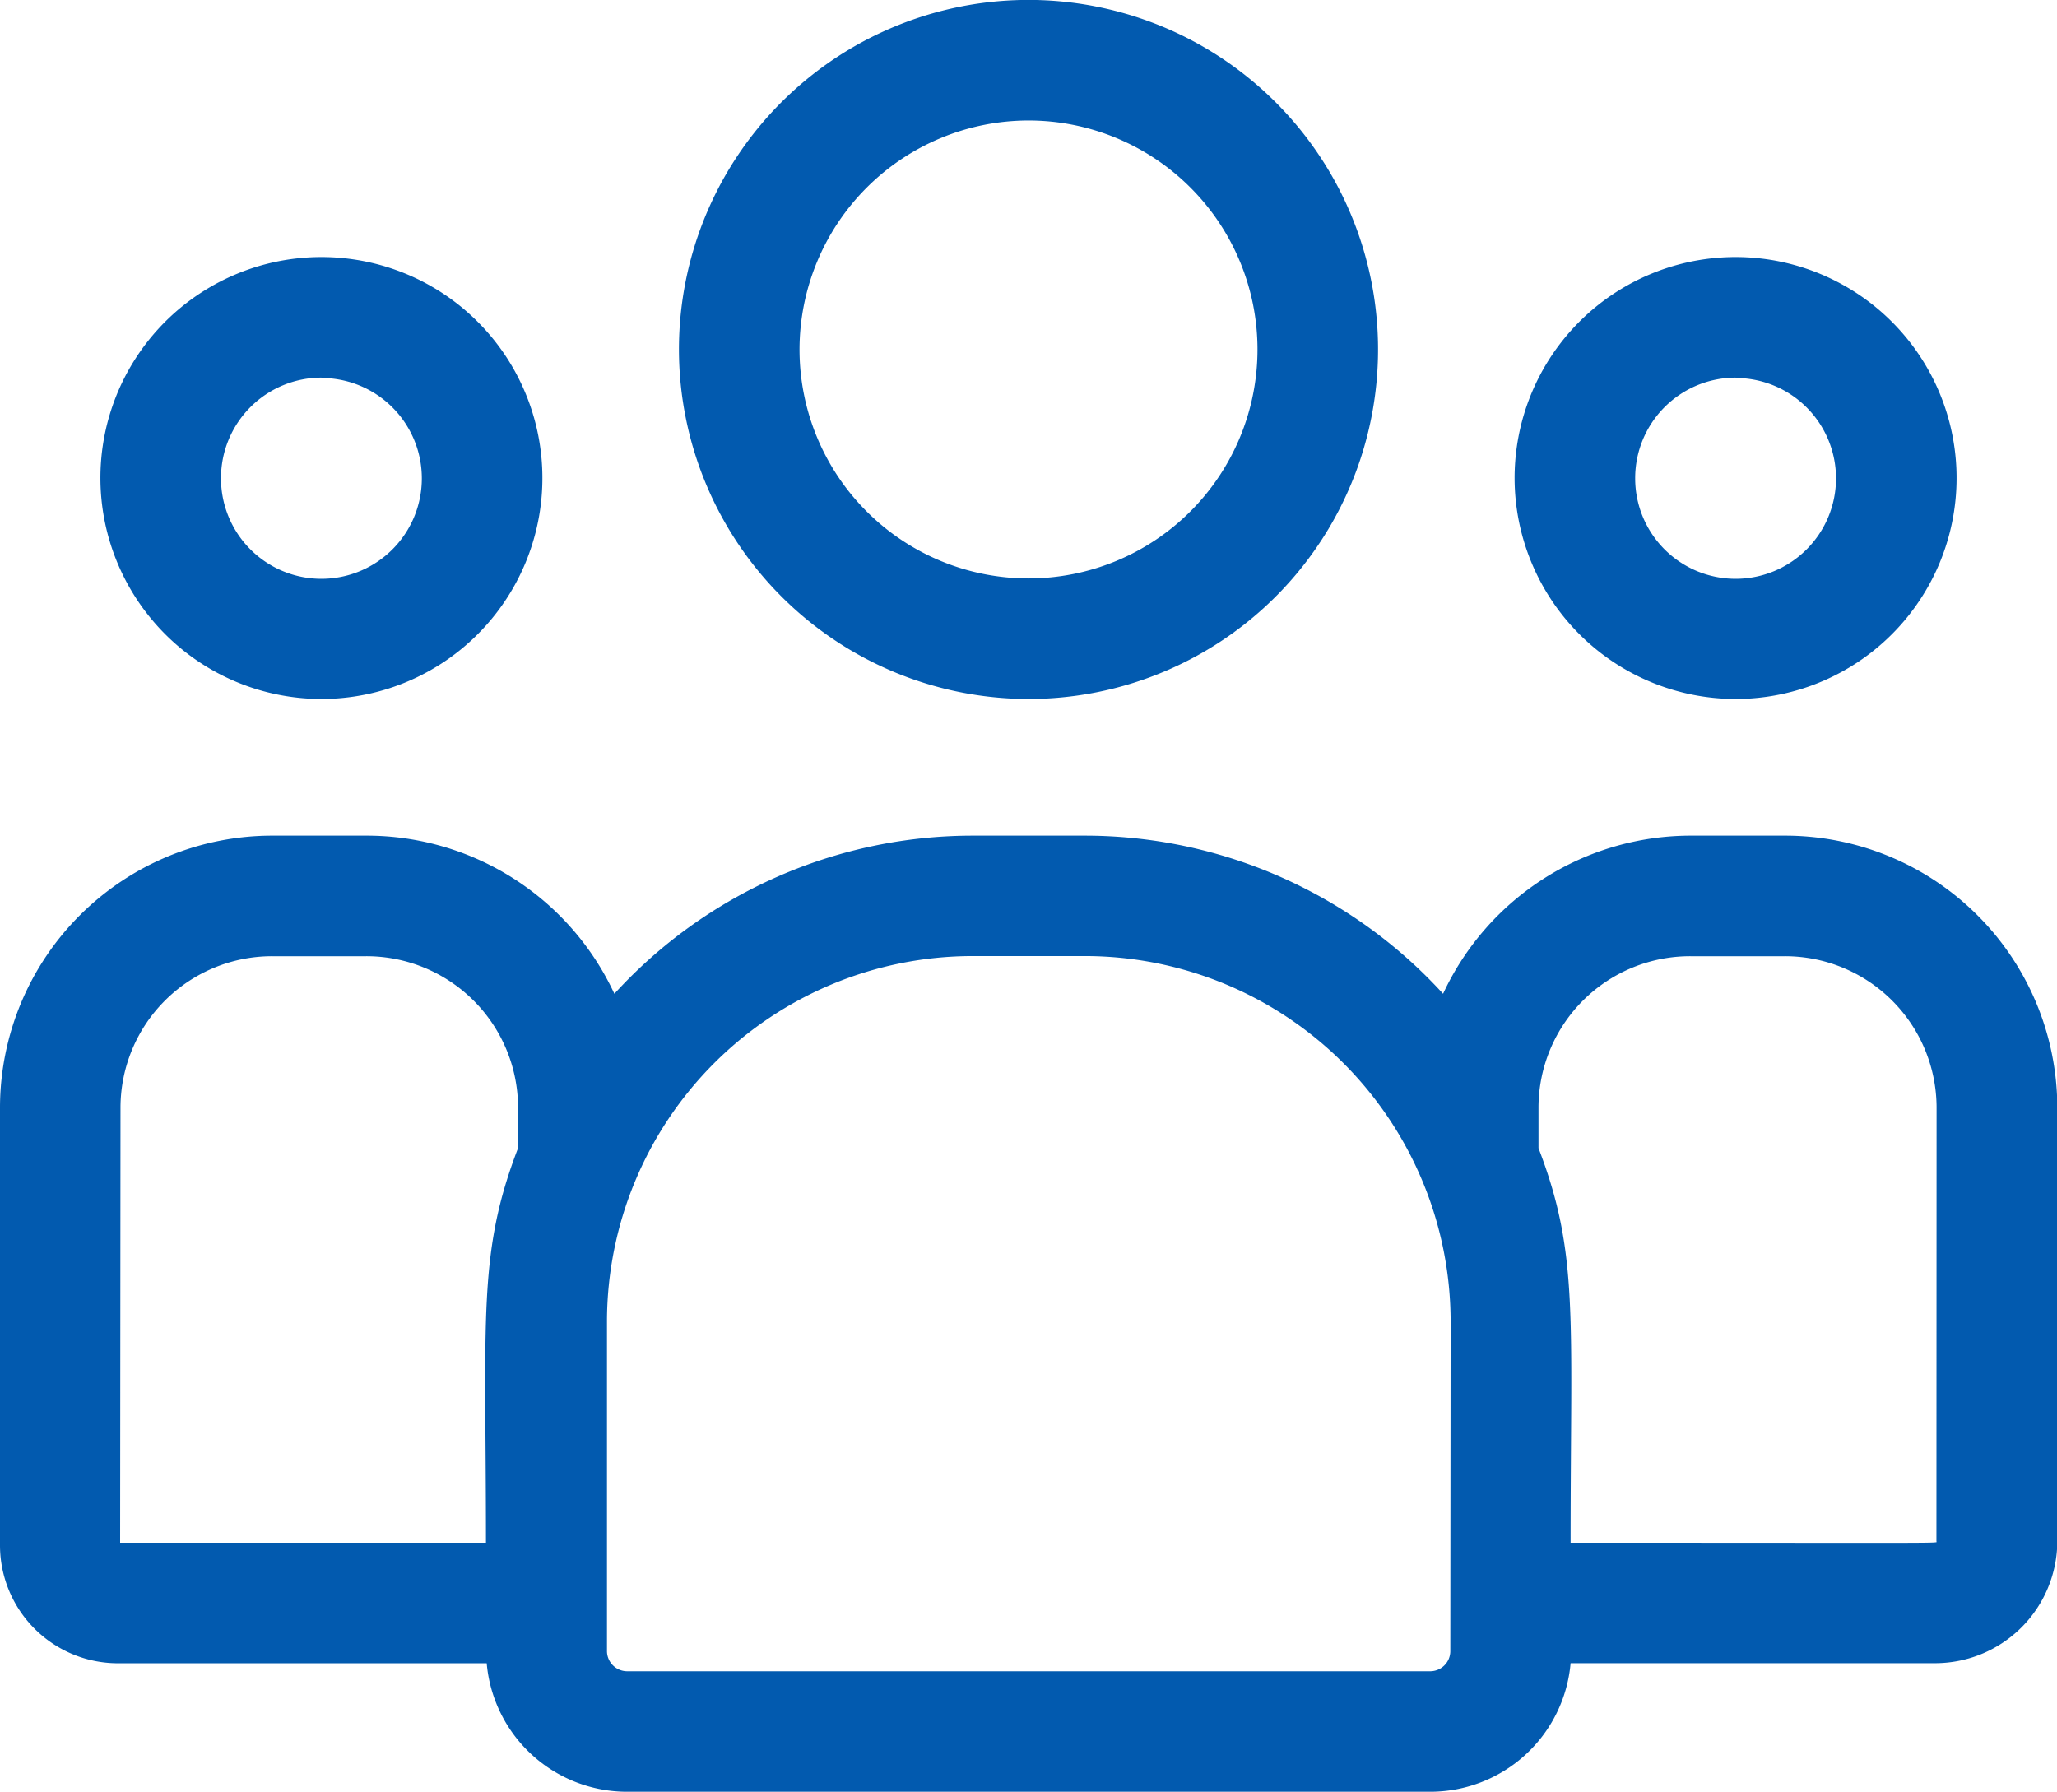
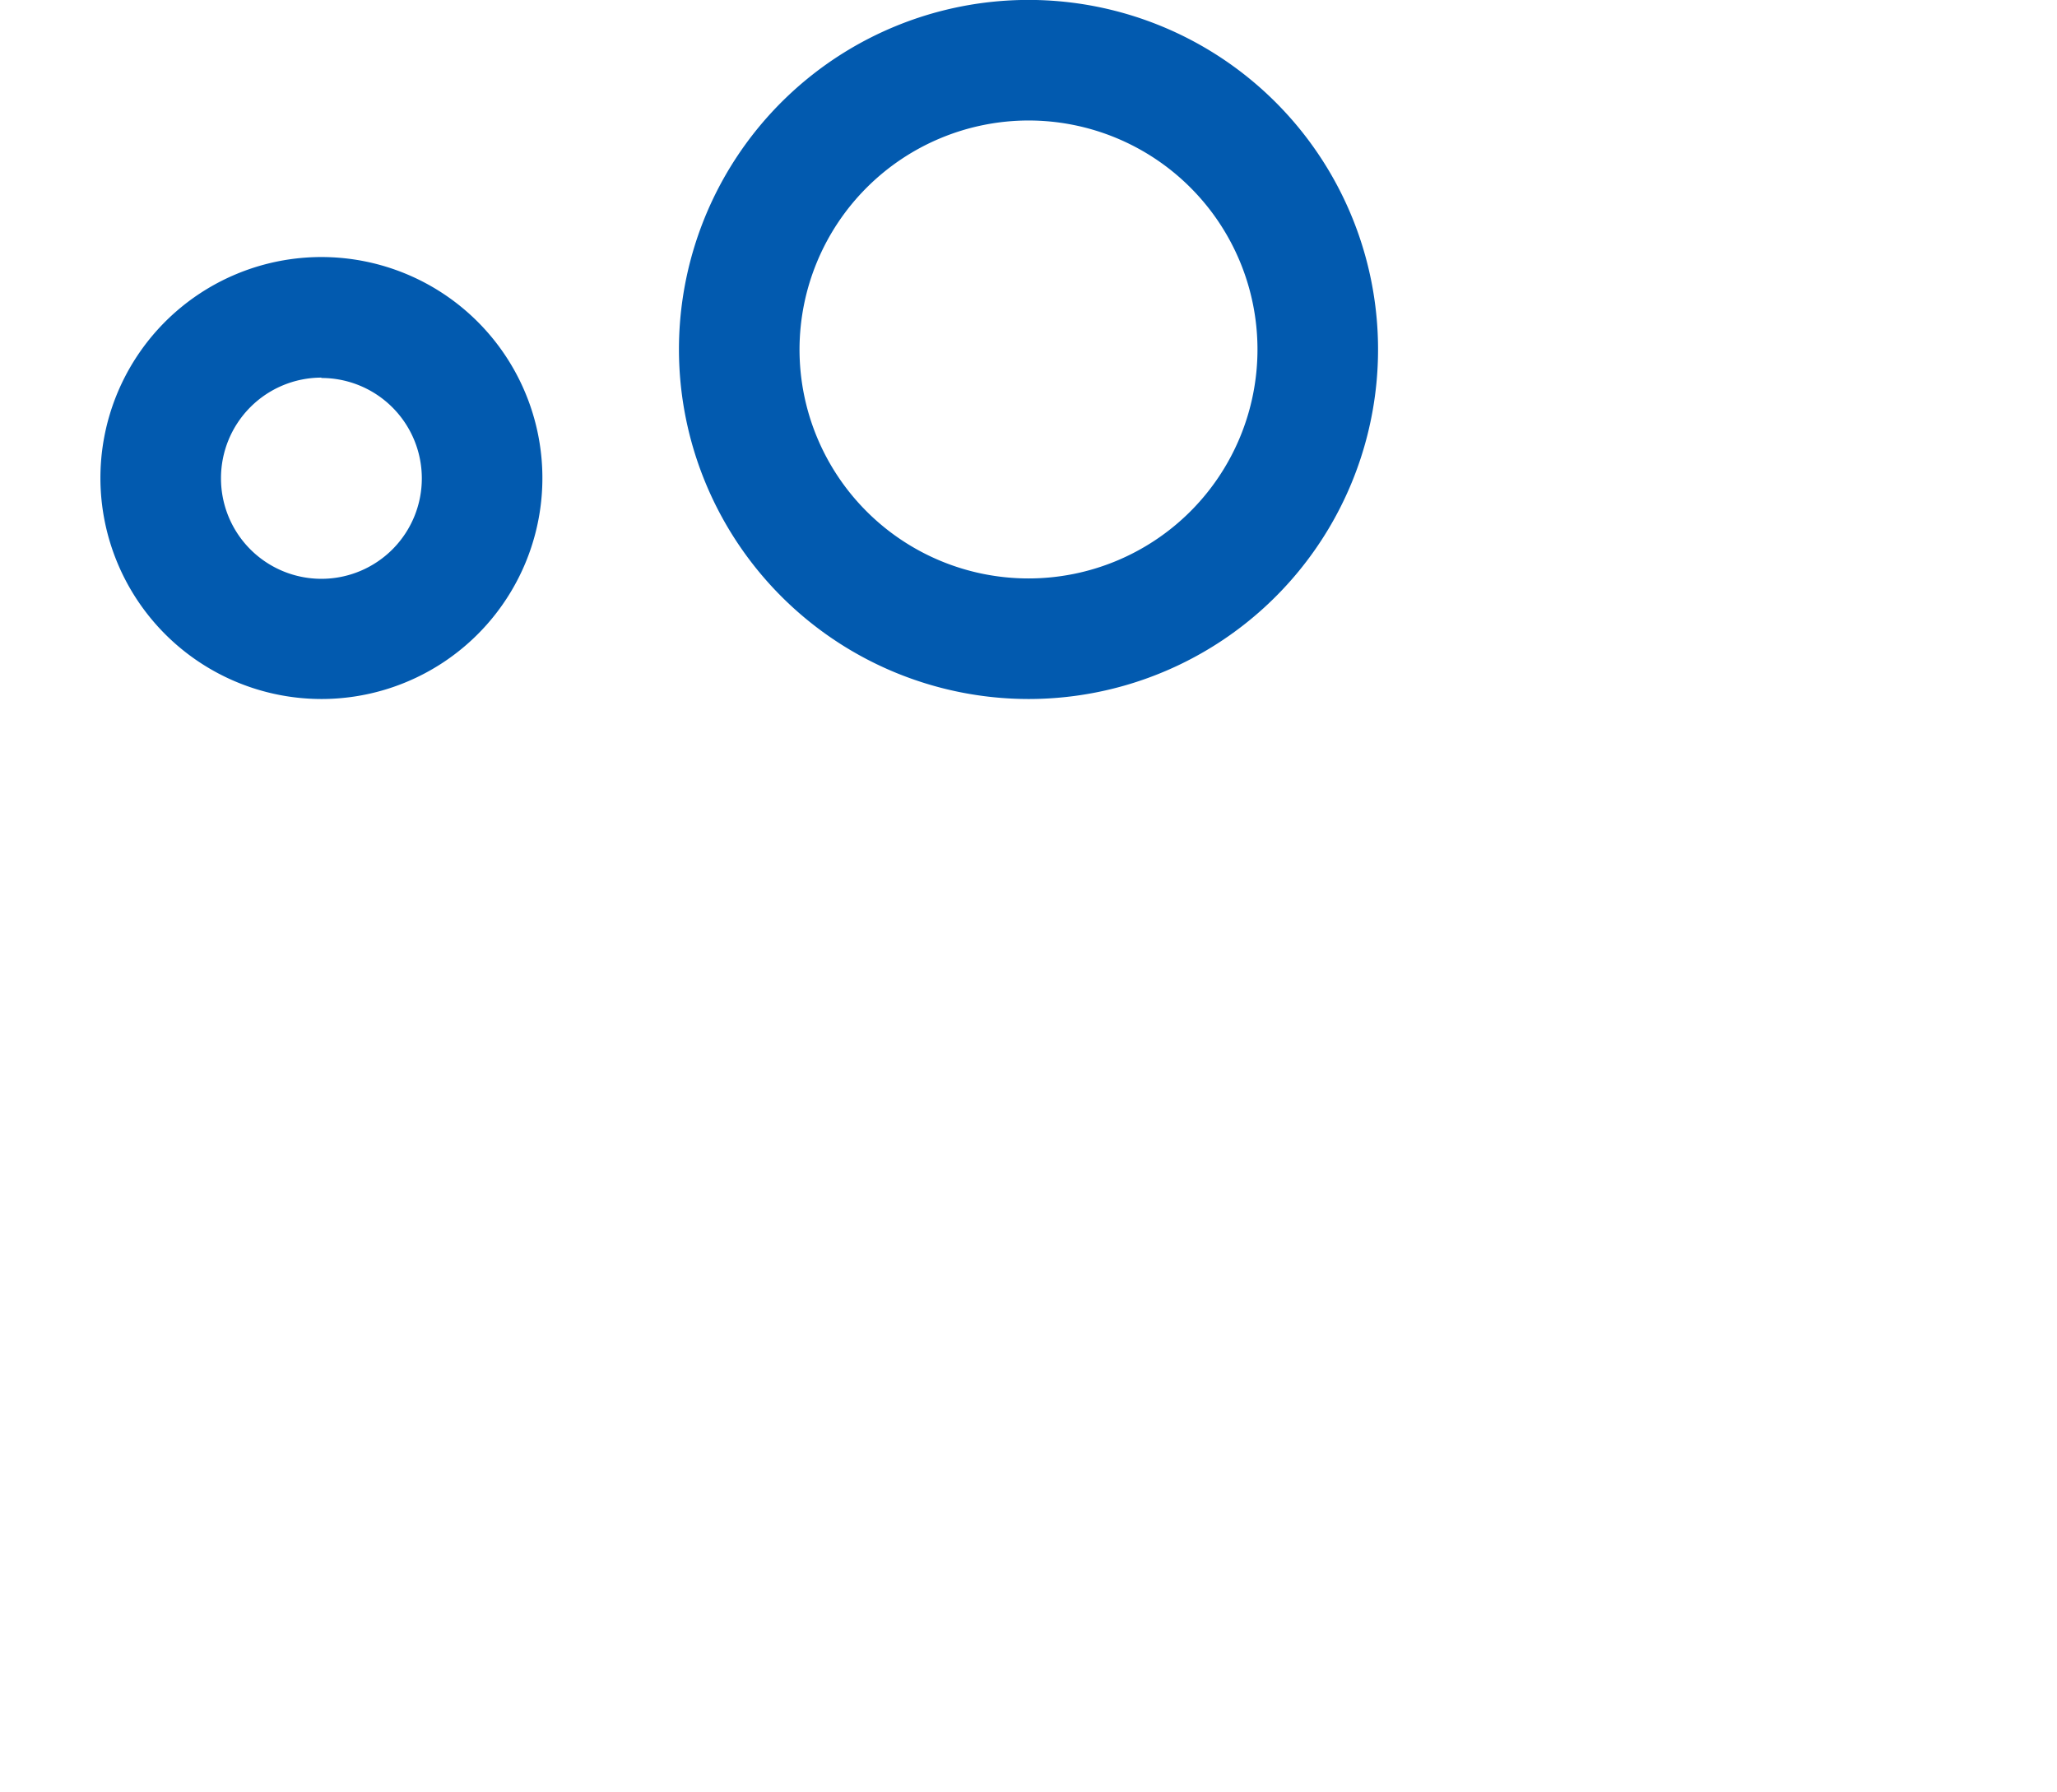
<svg xmlns="http://www.w3.org/2000/svg" width="27.552" height="24" viewBox="0 0 27.552 24">
  <g transform="translate(0 -33)">
    <path d="M173.682,42.363A4.682,4.682,0,1,0,169,37.682,4.687,4.687,0,0,0,173.682,42.363Zm0-7.749a3.067,3.067,0,1,1-3.067,3.067A3.071,3.071,0,0,1,173.682,34.614Z" transform="translate(-159.906)" fill="#025aaf" />
-     <path d="M379.96,102.919A2.96,2.96,0,1,0,377,99.96,2.963,2.963,0,0,0,379.96,102.919Zm0-4.3a1.345,1.345,0,1,1-1.345,1.345A1.347,1.347,0,0,1,379.96,98.614Z" transform="translate(-356.713 -60.556)" fill="#025aaf" />
-     <path d="M23.9,241H22.649a3.659,3.659,0,0,0-3.32,2.118,6.5,6.5,0,0,0-4.8-2.118h-1.5a6.5,6.5,0,0,0-4.8,2.118A3.659,3.659,0,0,0,4.9,241H3.654A3.647,3.647,0,0,0,0,244.632v5.877a1.581,1.581,0,0,0,1.583,1.577H6.519A1.887,1.887,0,0,0,8.4,253.807h10.76a1.887,1.887,0,0,0,1.877-1.722h4.88a1.638,1.638,0,0,0,1.639-1.633v-5.821A3.647,3.647,0,0,0,23.9,241ZM1.614,244.632a2.031,2.031,0,0,1,2.039-2.017H4.9a2.031,2.031,0,0,1,2.039,2.017v.553c-.543,1.413-.43,2.26-.43,5.286h-4.9Zm17.812,7.291a.27.27,0,0,1-.27.27H8.4a.271.271,0,0,1-.27-.27v-4.41a4.9,4.9,0,0,1,4.9-4.9h1.5a4.9,4.9,0,0,1,4.9,4.9Zm6.511-1.47c0,.028.3.018-4.9.018,0-3.048.111-3.875-.43-5.286v-.553a2.031,2.031,0,0,1,2.039-2.017H23.9a2.031,2.031,0,0,1,2.039,2.017Z" transform="translate(0 -196.807)" fill="#025aaf" />
    <path d="M27.96,102.919A2.96,2.96,0,1,0,25,99.96,2.963,2.963,0,0,0,27.96,102.919Zm0-4.3a1.345,1.345,0,1,1-1.345,1.345A1.347,1.347,0,0,1,27.96,98.614Z" transform="translate(-23.655 -60.556)" fill="#025aaf" />
  </g>
</svg>